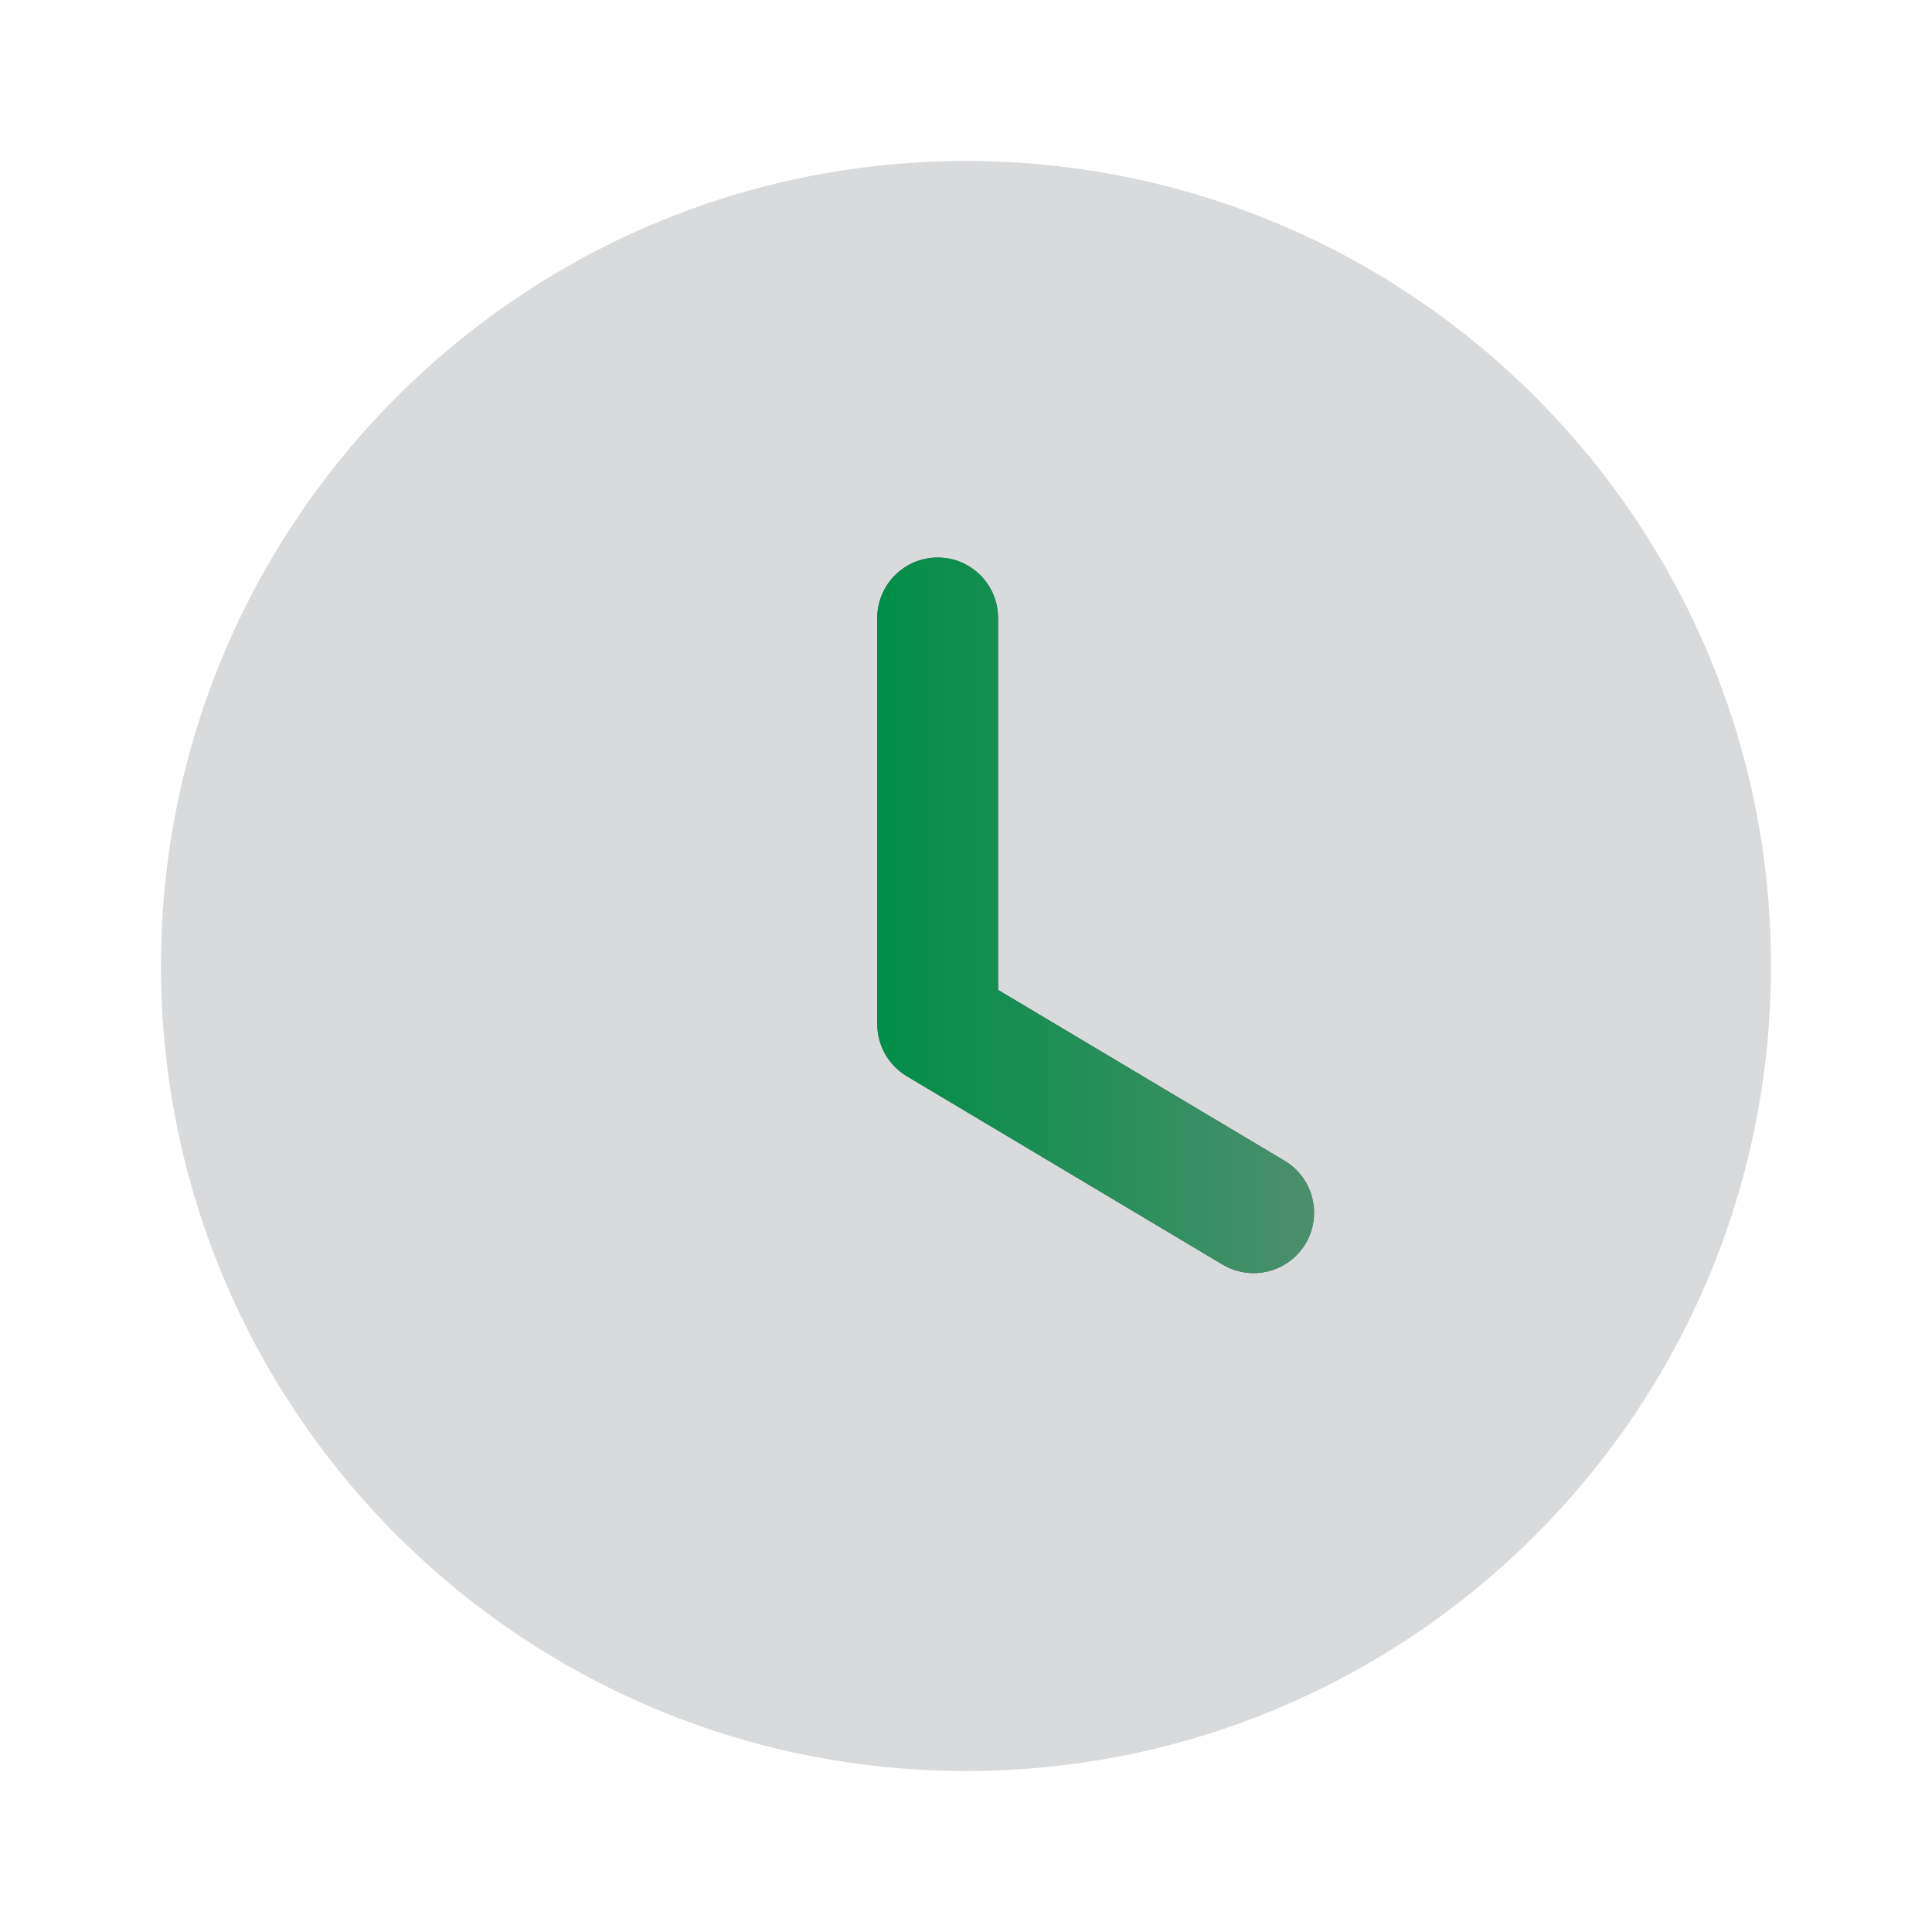
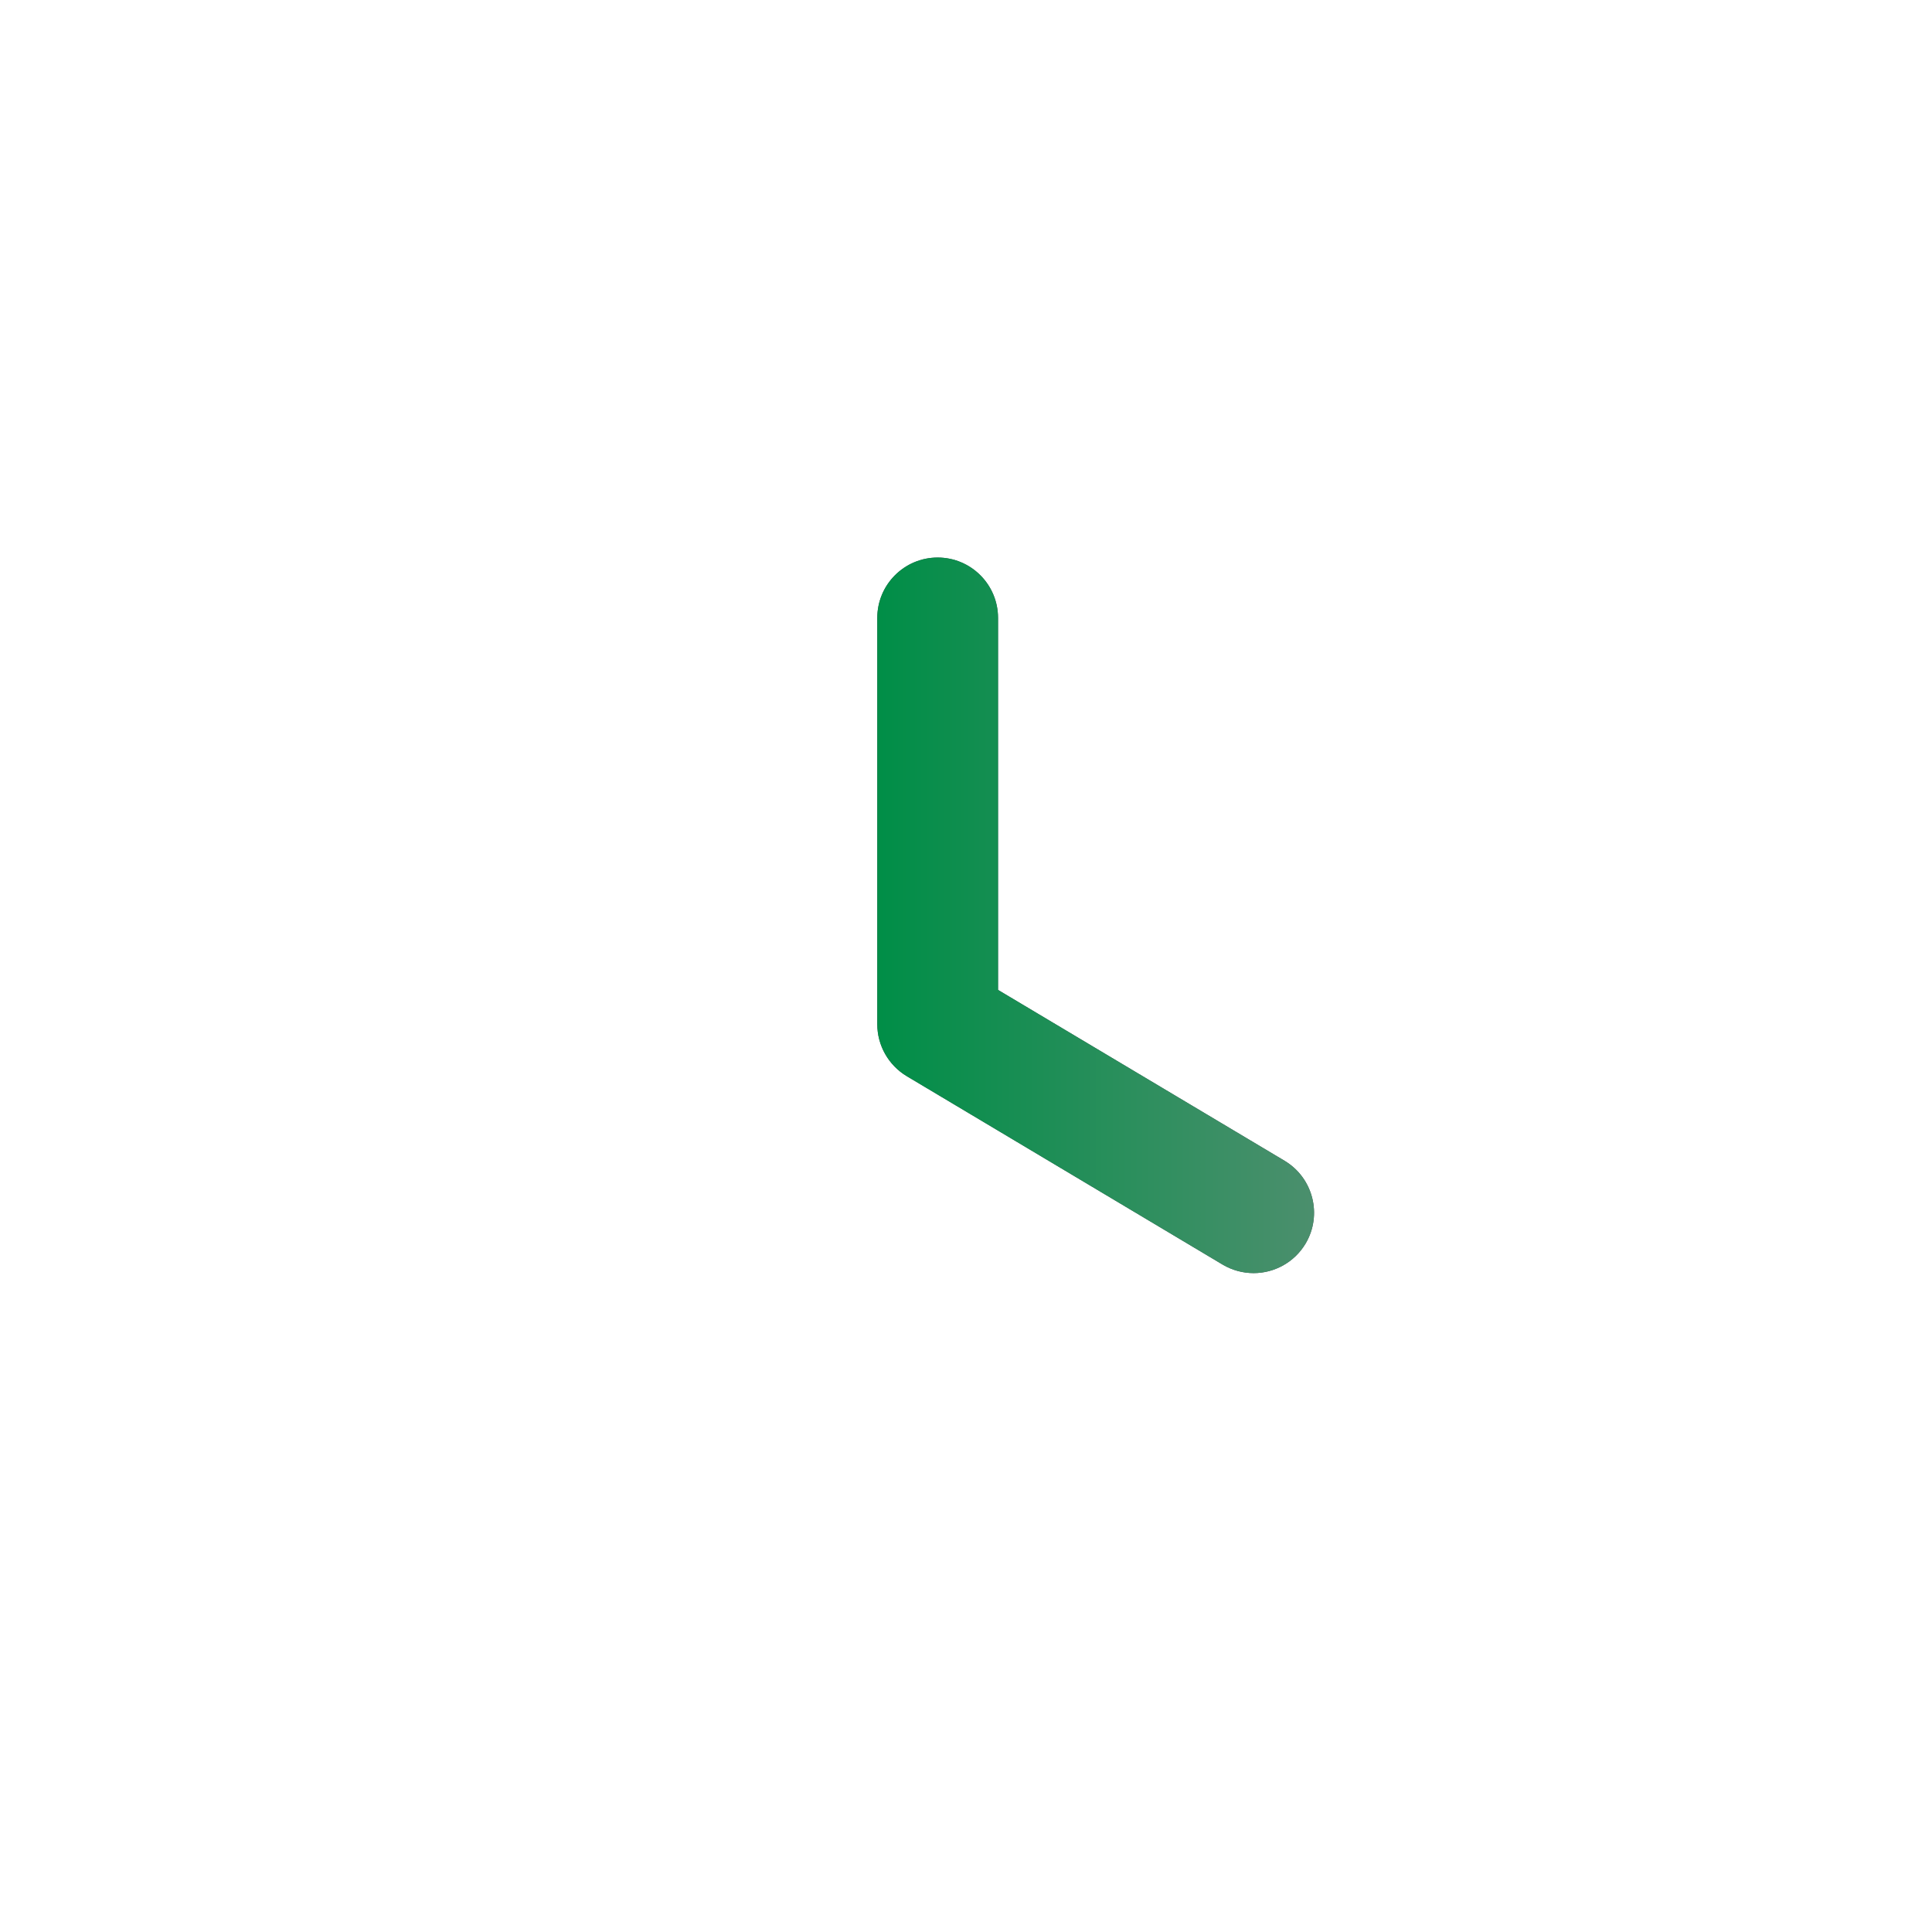
<svg xmlns="http://www.w3.org/2000/svg" width="24" height="24" viewBox="0 0 24 24" fill="none">
  <g id="Iconly/Bulk/Time Circle">
    <g id="Time Circle">
-       <path id="Fill 1" opacity="0.2" d="M22 12C22 17.524 17.523 22 12 22C6.477 22 2 17.524 2 12C2 6.478 6.477 2 12 2C17.523 2 22 6.478 22 12Z" fill="#434A54" />
      <g id="Fill 4">
        <path d="M15.573 15.815C15.442 15.815 15.31 15.781 15.189 15.71L11.263 13.368C11.037 13.232 10.898 12.987 10.898 12.723V7.676C10.898 7.262 11.234 6.926 11.648 6.926C12.062 6.926 12.398 7.262 12.398 7.676V12.297L15.958 14.42C16.313 14.633 16.43 15.093 16.218 15.449C16.077 15.684 15.828 15.815 15.573 15.815Z" fill="#434A54" />
        <path d="M15.573 15.815C15.442 15.815 15.31 15.781 15.189 15.71L11.263 13.368C11.037 13.232 10.898 12.987 10.898 12.723V7.676C10.898 7.262 11.234 6.926 11.648 6.926C12.062 6.926 12.398 7.262 12.398 7.676V12.297L15.958 14.42C16.313 14.633 16.43 15.093 16.218 15.449C16.077 15.684 15.828 15.815 15.573 15.815Z" fill="url(#paint0_linear_1_3402)" />
      </g>
    </g>
  </g>
  <defs>
    <linearGradient id="paint0_linear_1_3402" x1="10.898" y1="11.37" x2="16.324" y2="11.37" gradientUnits="userSpaceOnUse">
      <stop stop-color="#008E47" />
      <stop offset="1" stop-color="#4B8F6D" />
    </linearGradient>
  </defs>
</svg>